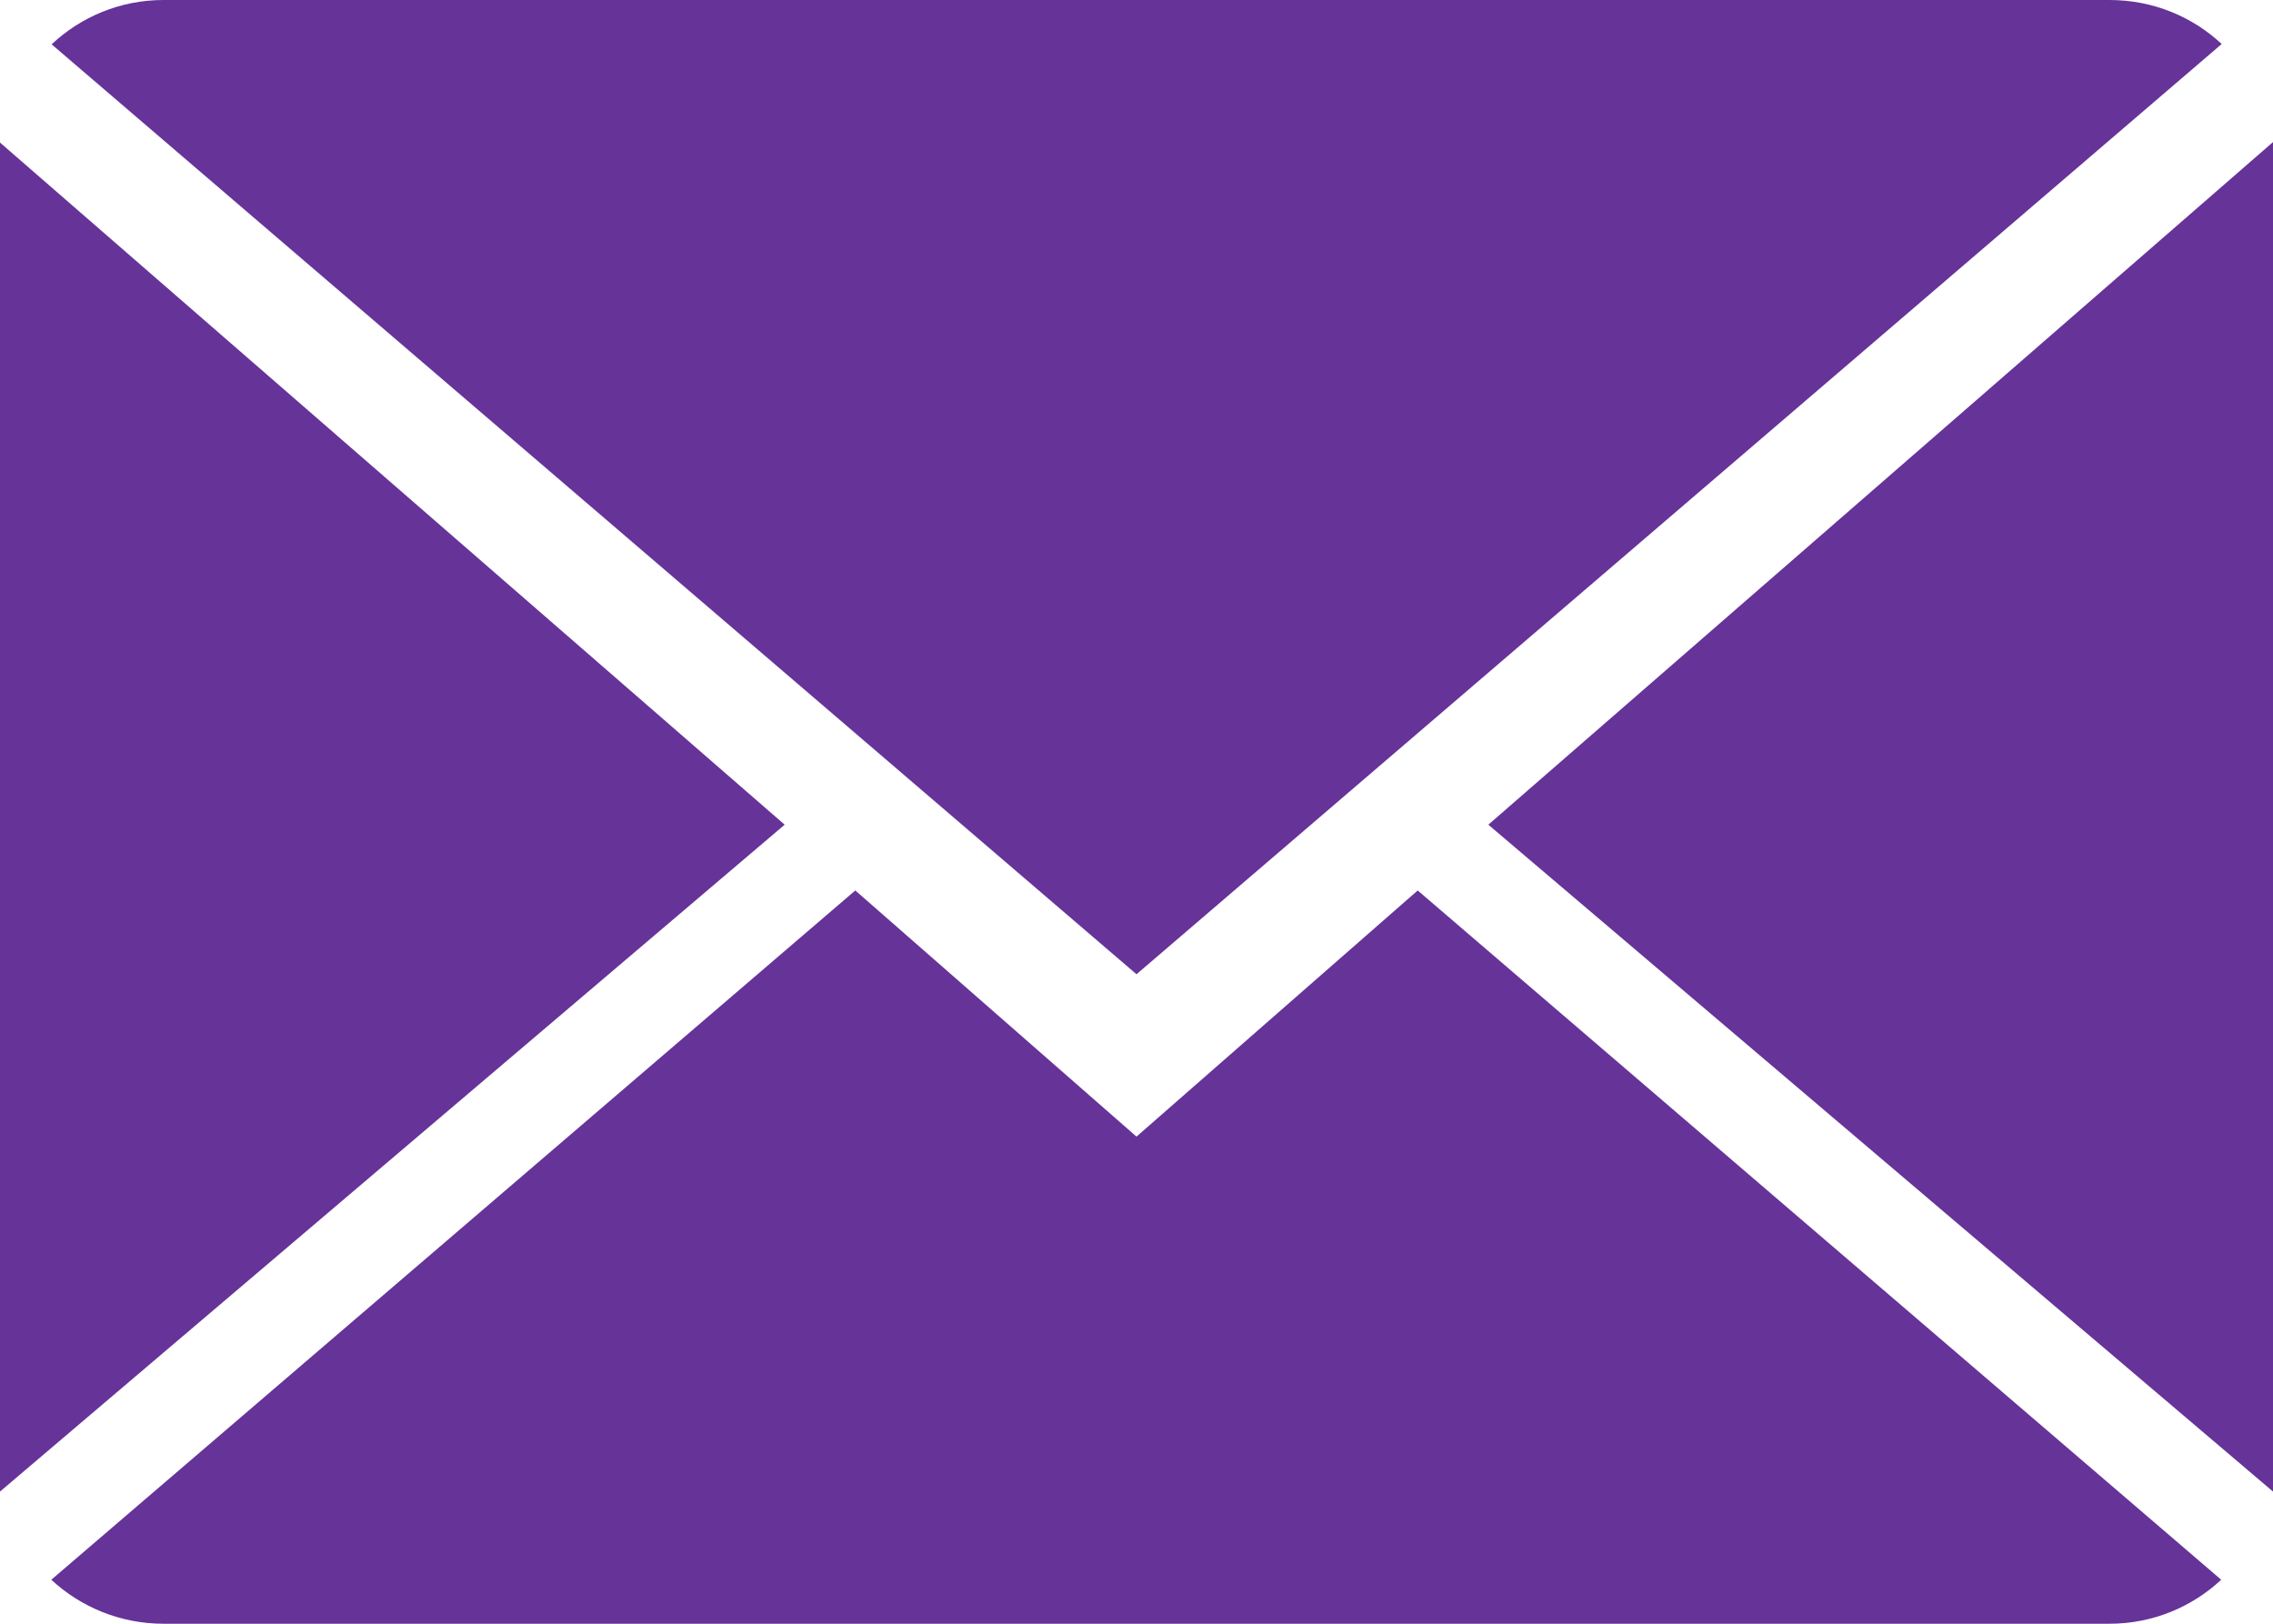
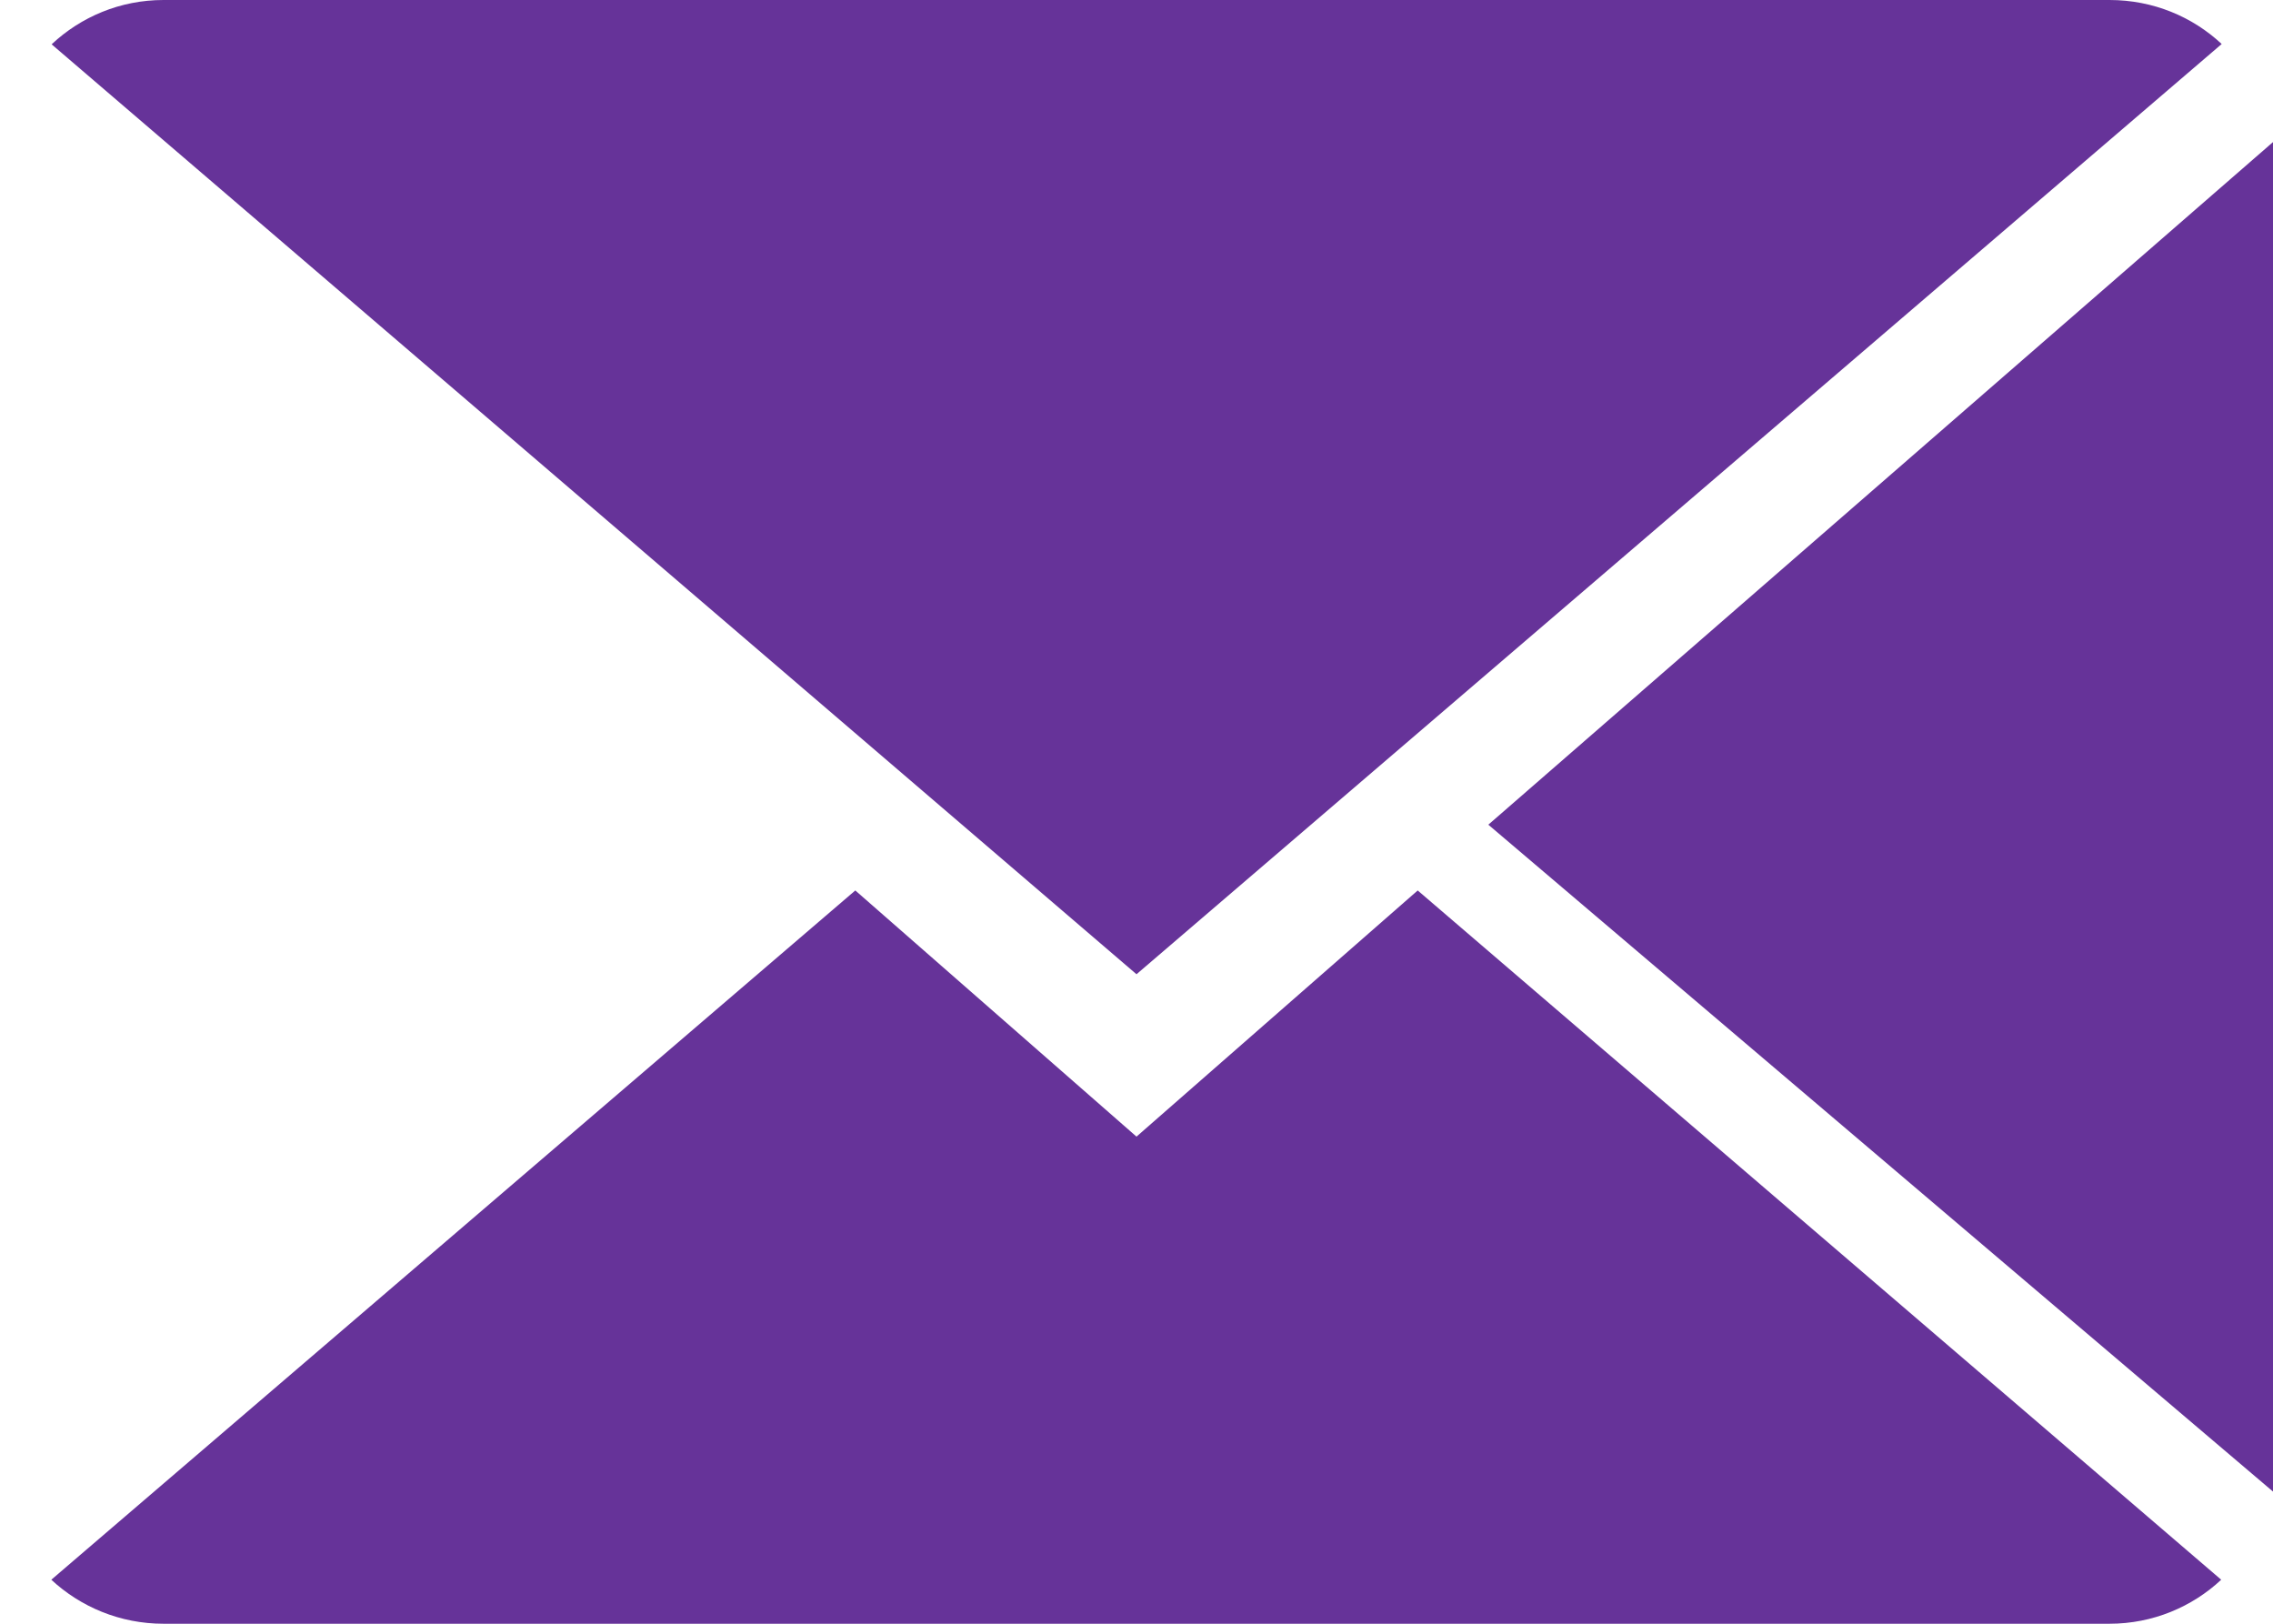
<svg xmlns="http://www.w3.org/2000/svg" width="100%" height="100%" viewBox="0 0 14 10" version="1.1" xml:space="preserve" style="fill-rule:evenodd;clip-rule:evenodd;stroke-linejoin:round;stroke-miterlimit:2;">
  <g>
    <path d="M7,7L5.268,5.484L0.316,9.729C0.496,9.896 0.739,10 1.007,10L12.993,10C13.26,10 13.502,9.896 13.681,9.729L8.732,5.484L7,7Z" style="fill:rgb(102,51,153);fill-rule:nonzero;" />
    <path d="M13.684,0.271C13.504,0.103 13.262,0 12.993,0L1.007,0C0.74,0 0.498,0.104 0.318,0.273L7,6L13.684,0.271Z" style="fill:rgb(102,51,153);fill-rule:nonzero;" />
-     <path d="M0,0.878L0,9.186L4.833,5.079L0,0.878Z" style="fill:rgb(102,51,153);fill-rule:nonzero;" />
    <path d="M9.167,5.079L14,9.186L14,0.875L9.167,5.079Z" style="fill:rgb(102,51,153);fill-rule:nonzero;" />
  </g>
</svg>